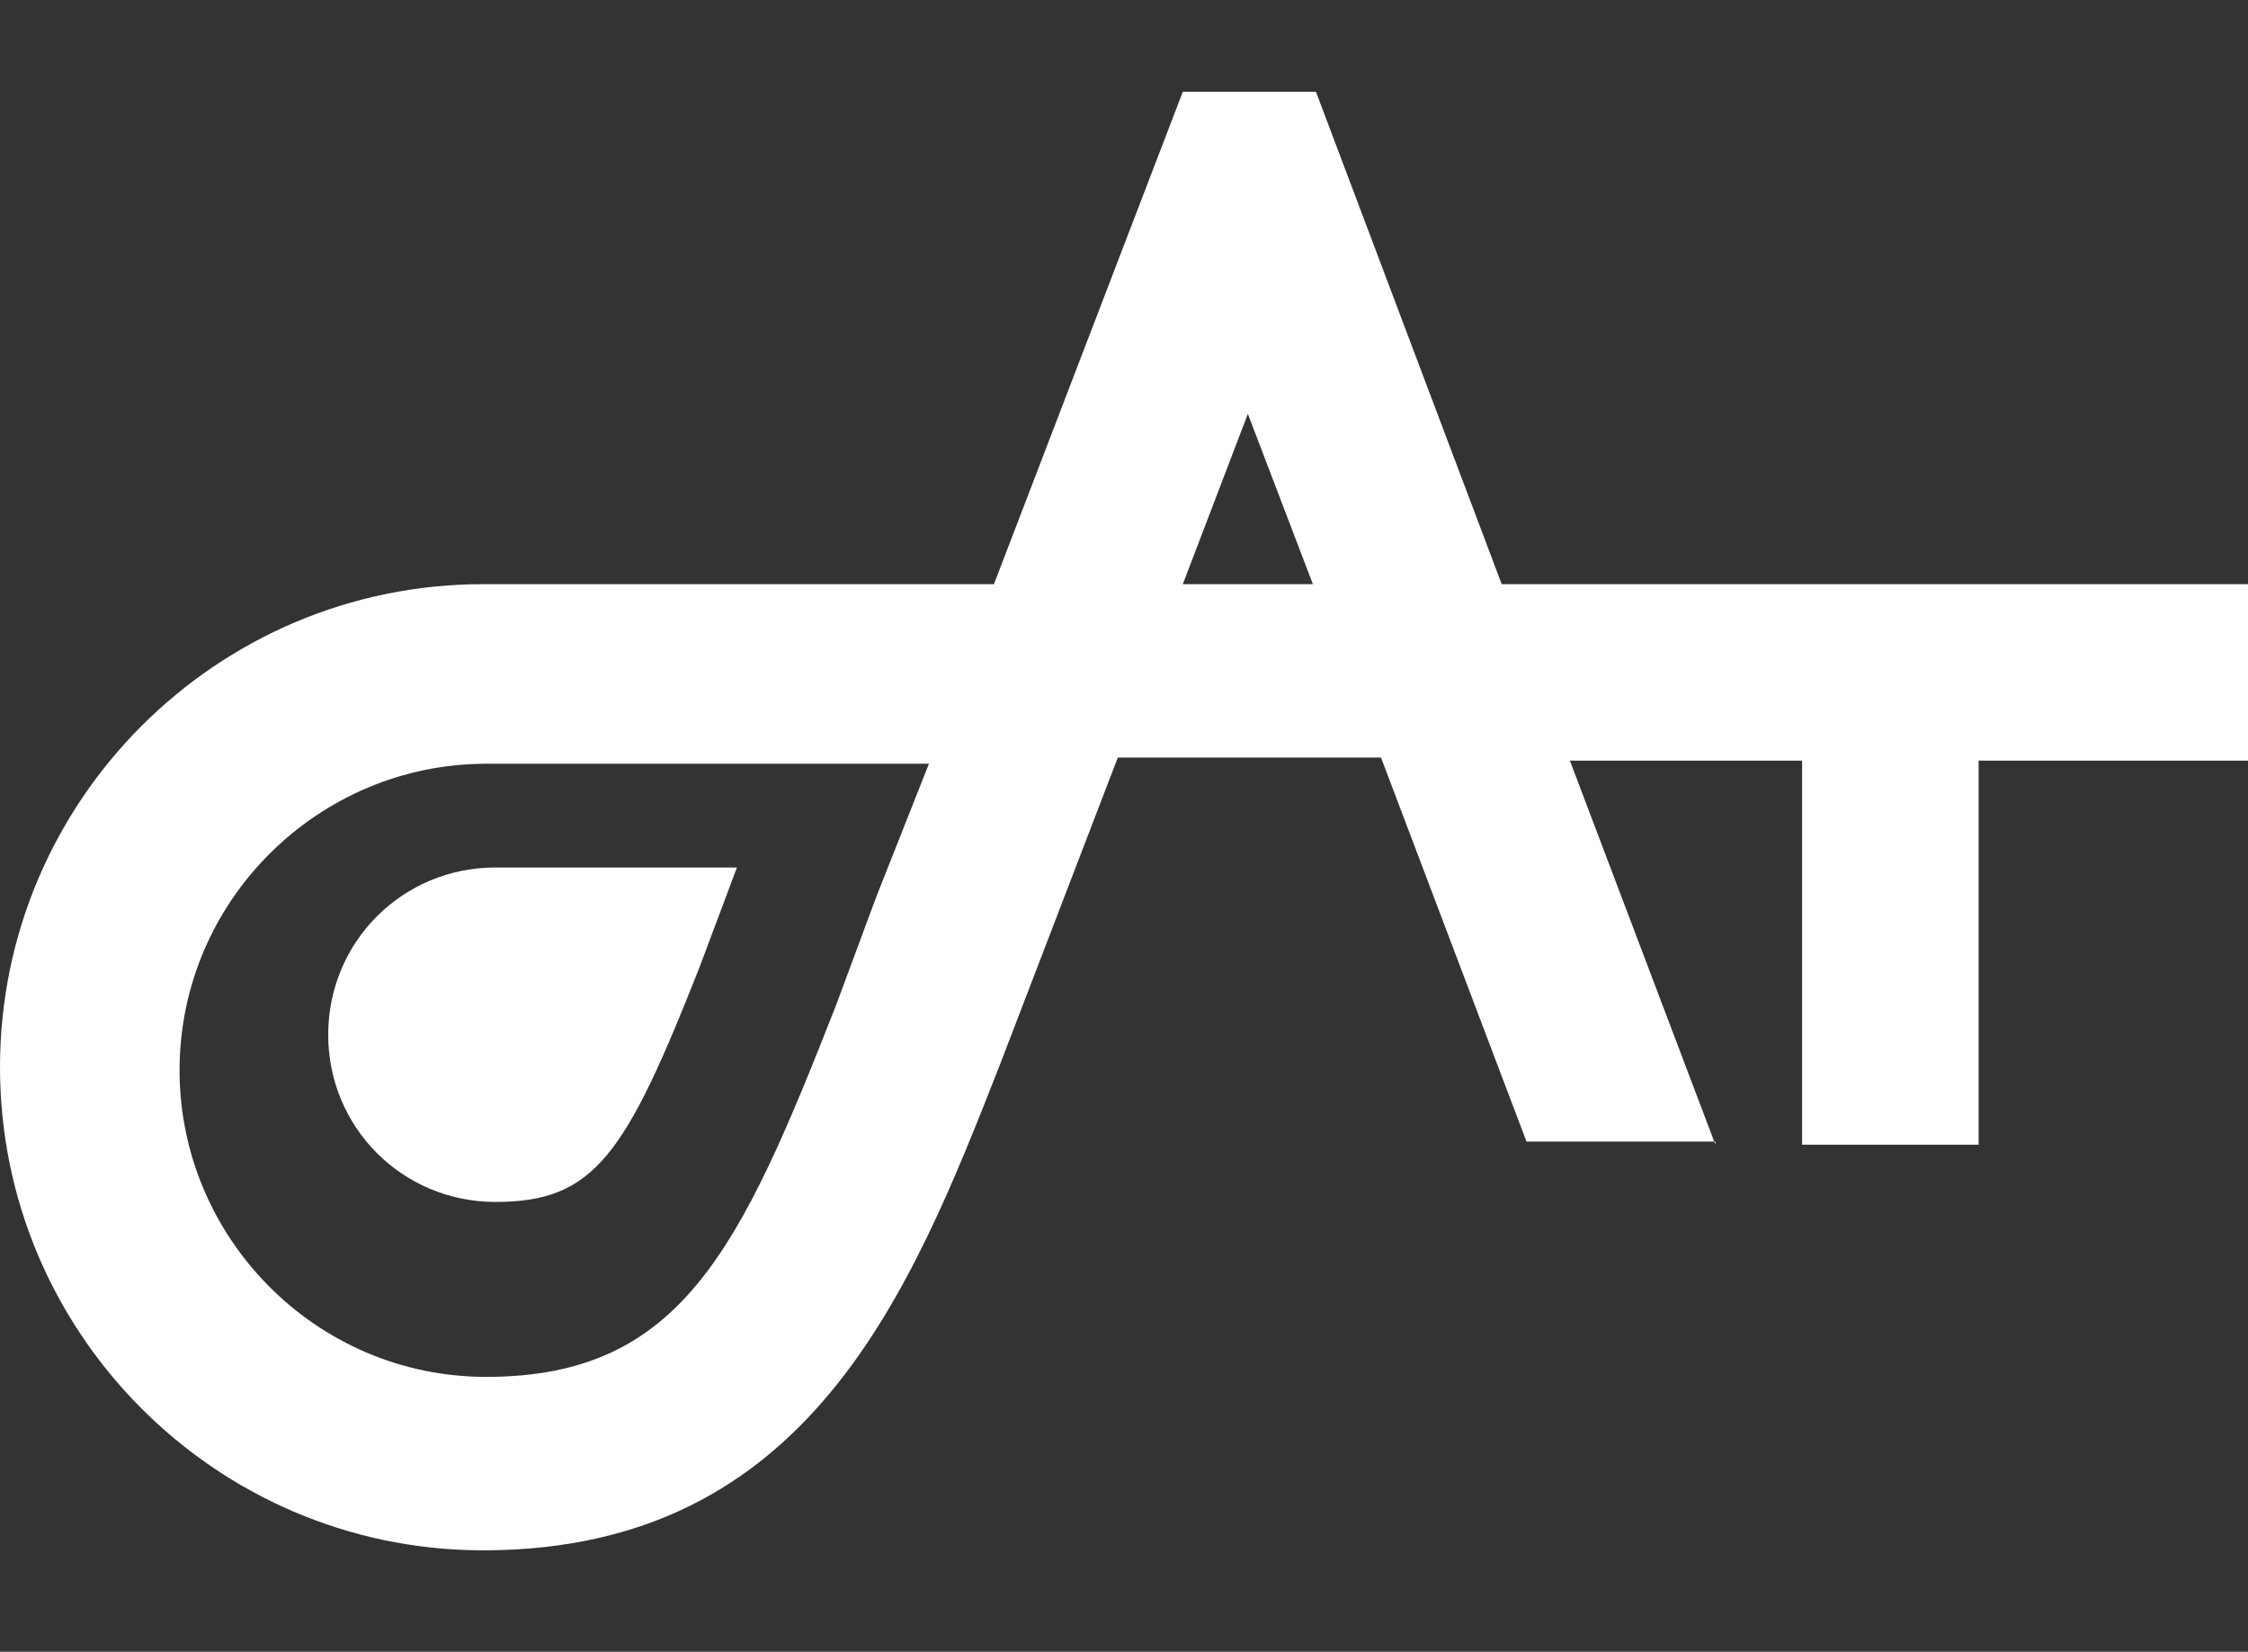
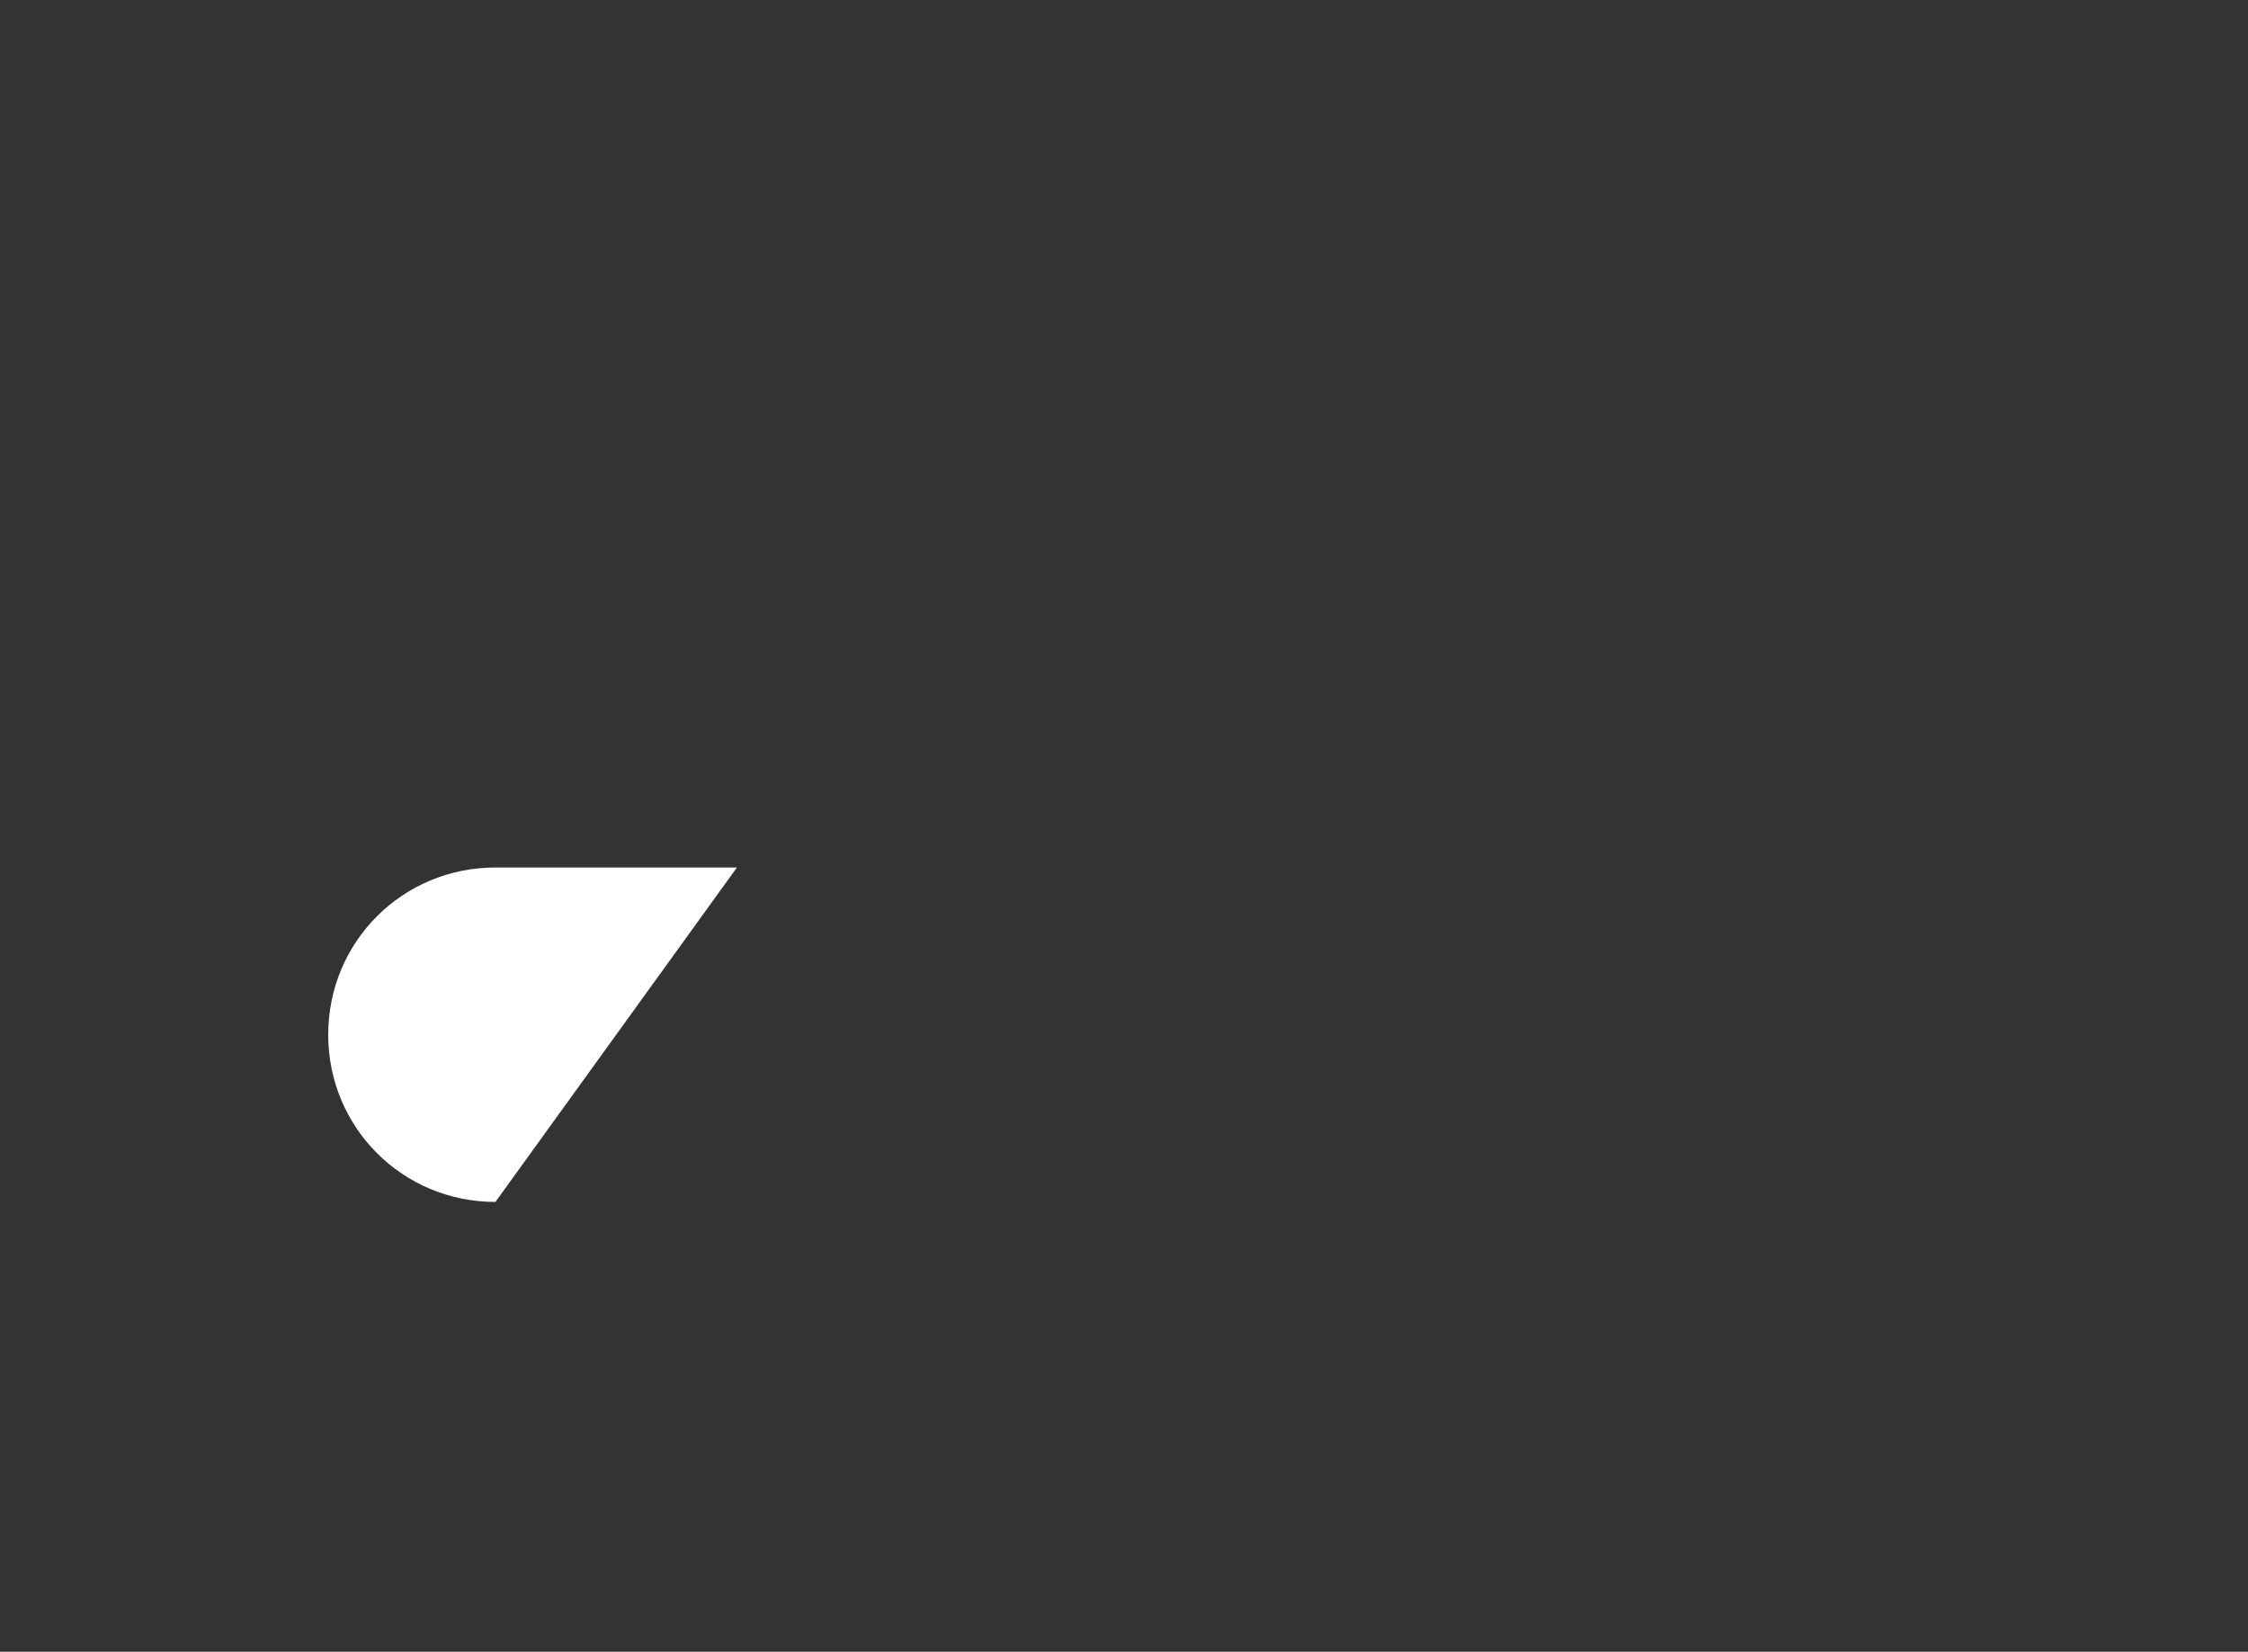
<svg xmlns="http://www.w3.org/2000/svg" width="49px" height="36px" viewBox="0 0 49 36" version="1.1">
  <rect x="0" y="0" width="49" height="36" fill="#333333" stroke="none" />
  <title>logo-footer</title>
  <g id="logo-footer" stroke="none" stroke-width="1" fill="none" fill-rule="evenodd">
    <g id="Group" transform="translate(0, 2)" fill="#FFFFFF">
-       <path d="M25.782,0 L21.665,10.732 L10.529,10.732 C4.724,10.732 0,15.456 0,21.26 L0,21.26 C0,27.043 4.688,31.753 10.463,31.789 L10.463,31.789 L10.601,31.789 C17.631,31.751 19.849,26.17 21.8,21.193 L21.8,21.193 L24.365,14.511 L30.102,14.511 L33.273,22.88 L37.365,22.88 L34.219,14.578 L39.28,14.578 L39.28,22.948 L43.128,22.948 L43.128,14.578 L49,14.578 L49,10.732 L32.733,10.732 L28.684,0 L25.782,0 Z M27.2,7.02 L28.617,10.732 L25.782,10.732 L27.2,7.02 Z M3.914,21.328 C3.914,17.616 6.952,14.646 10.596,14.646 L10.596,14.646 L20.248,14.646 L19.1,17.548 L18.223,19.91 C16.131,25.242 14.848,28.009 10.596,28.009 L10.596,28.009 C6.884,28.009 3.914,24.972 3.914,21.328 L3.914,21.328 Z M37.365,22.88 L37.391,22.948 L37.391,22.88 L37.365,22.88 Z" id="Fill-26" />
-       <path d="M10.799,16.907 C8.774,16.907 7.154,18.527 7.154,20.551 C7.154,22.576 8.774,24.196 10.799,24.196 C12.958,24.196 13.633,23.183 15.253,19.066 L16.063,16.907 L10.799,16.907 Z" id="Fill-29" />
+       <path d="M10.799,16.907 C8.774,16.907 7.154,18.527 7.154,20.551 C7.154,22.576 8.774,24.196 10.799,24.196 L16.063,16.907 L10.799,16.907 Z" id="Fill-29" />
    </g>
  </g>
</svg>